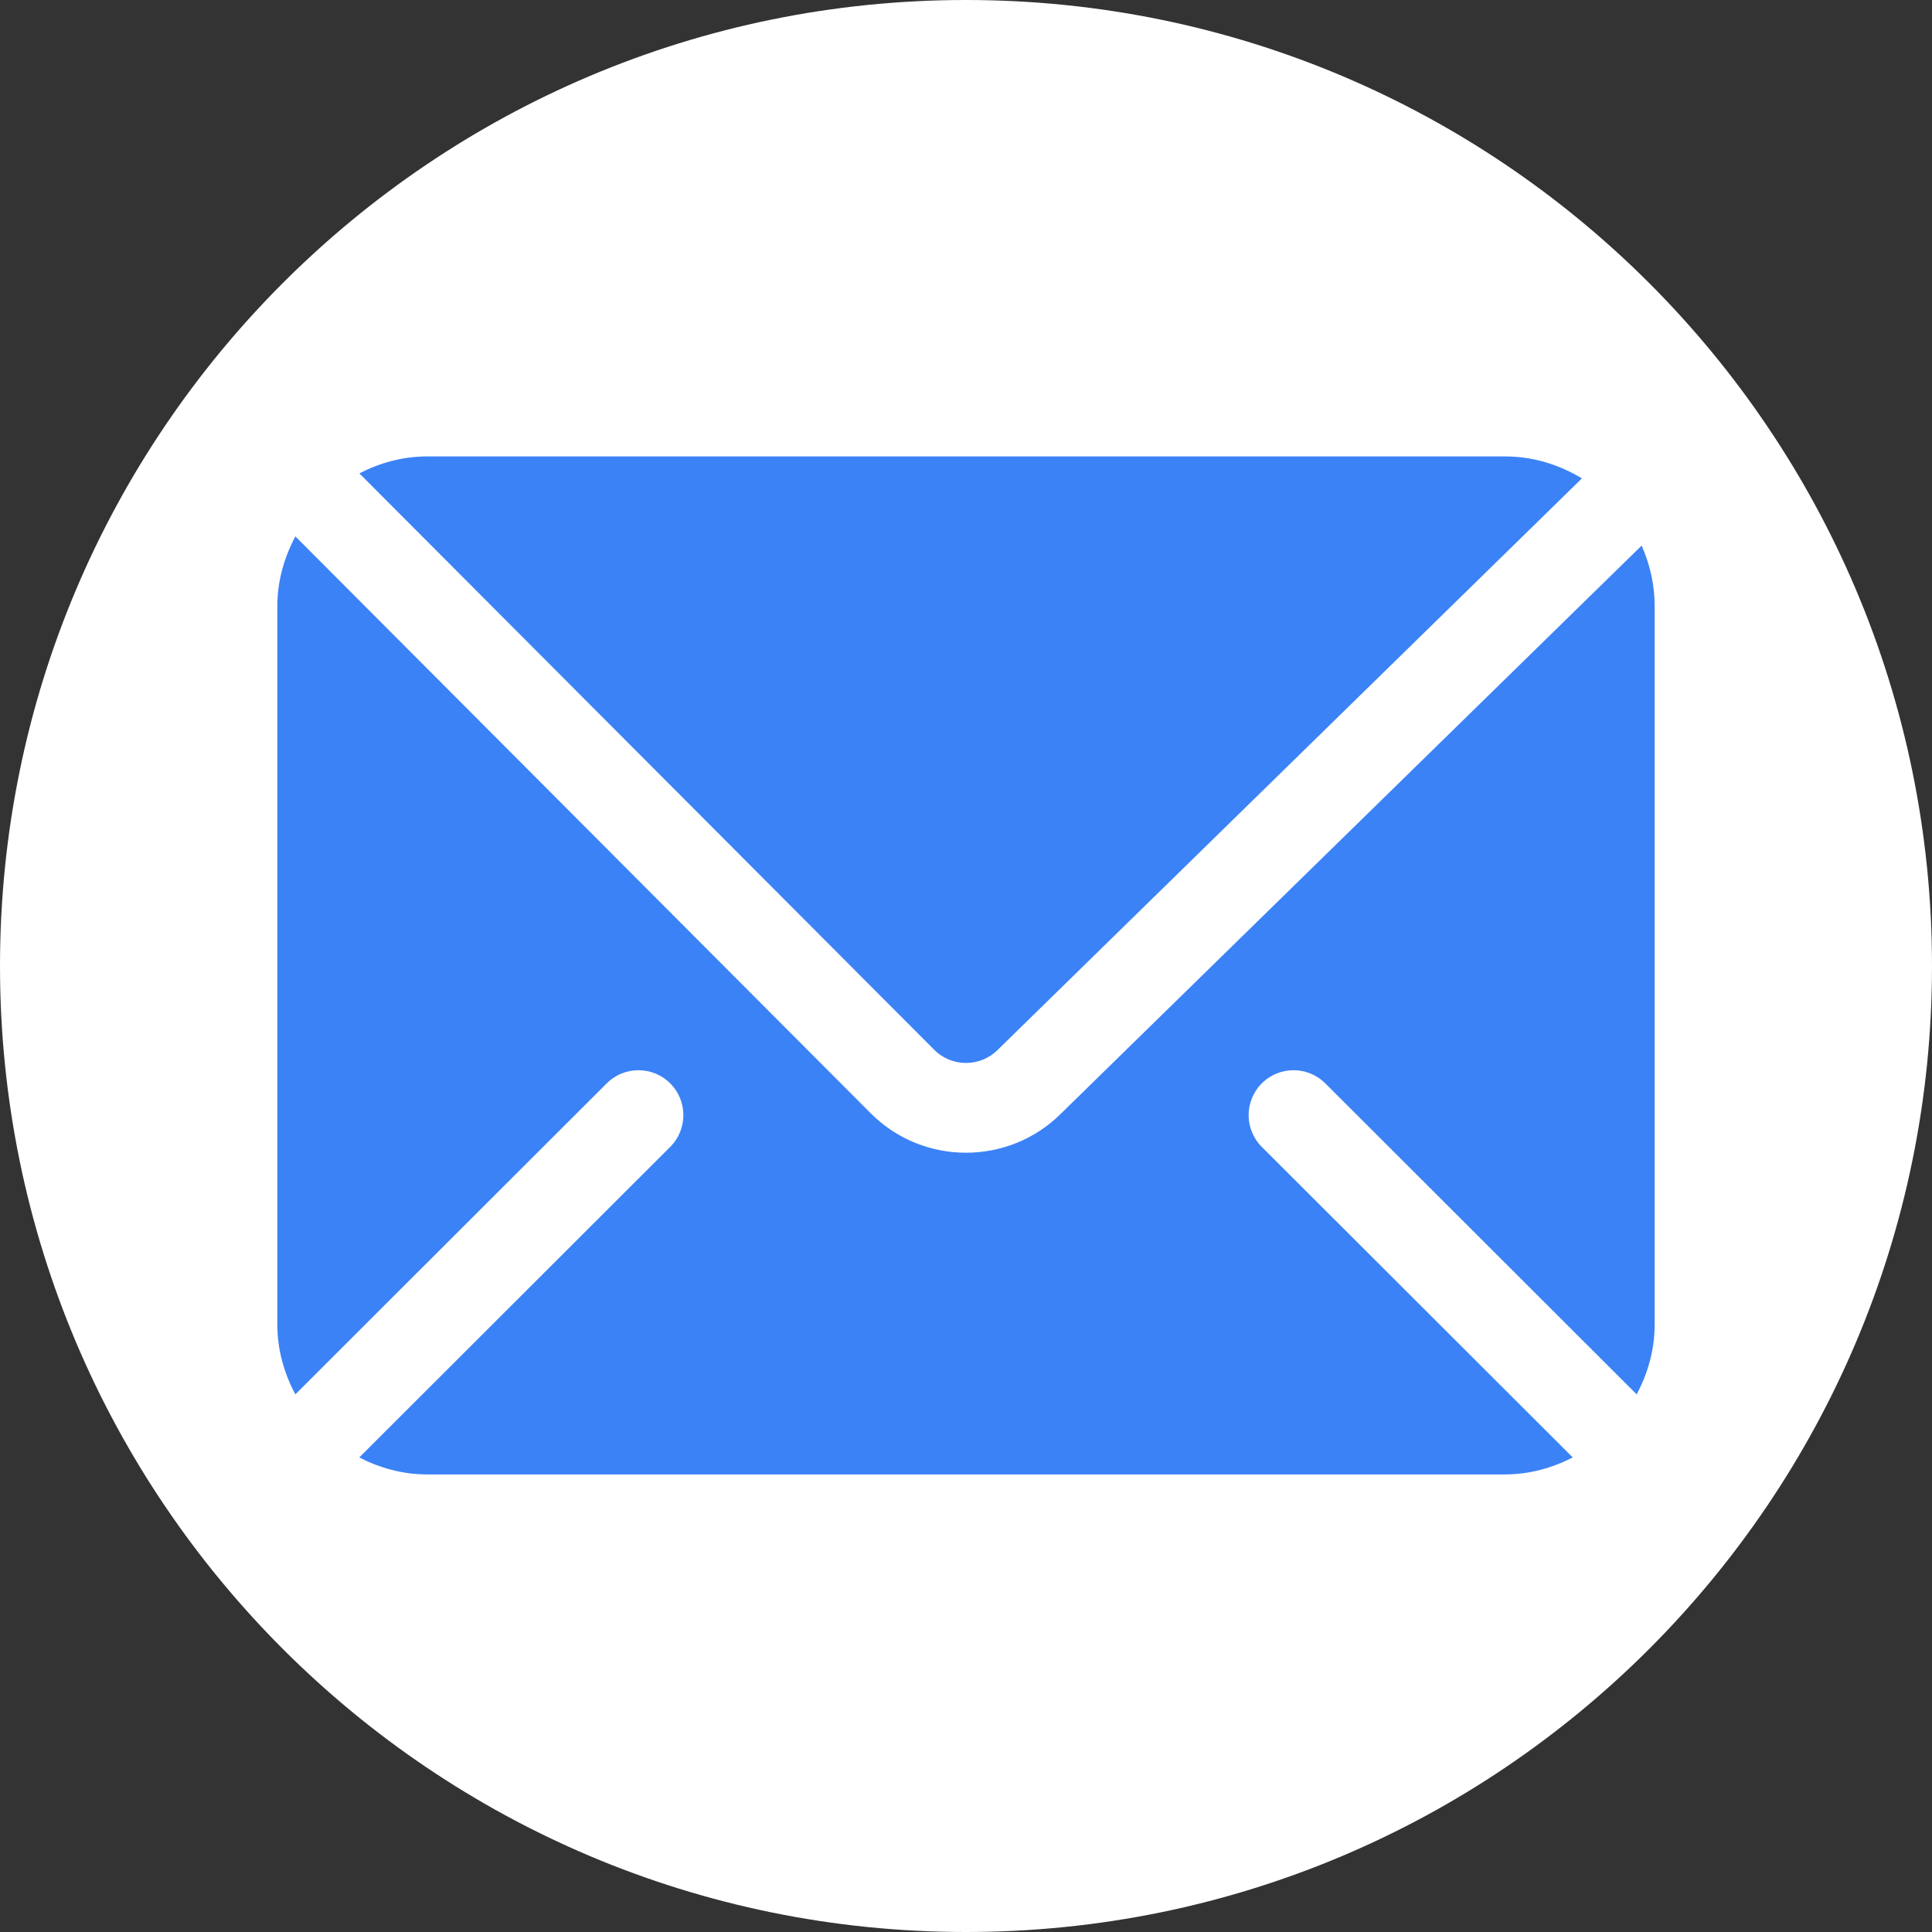
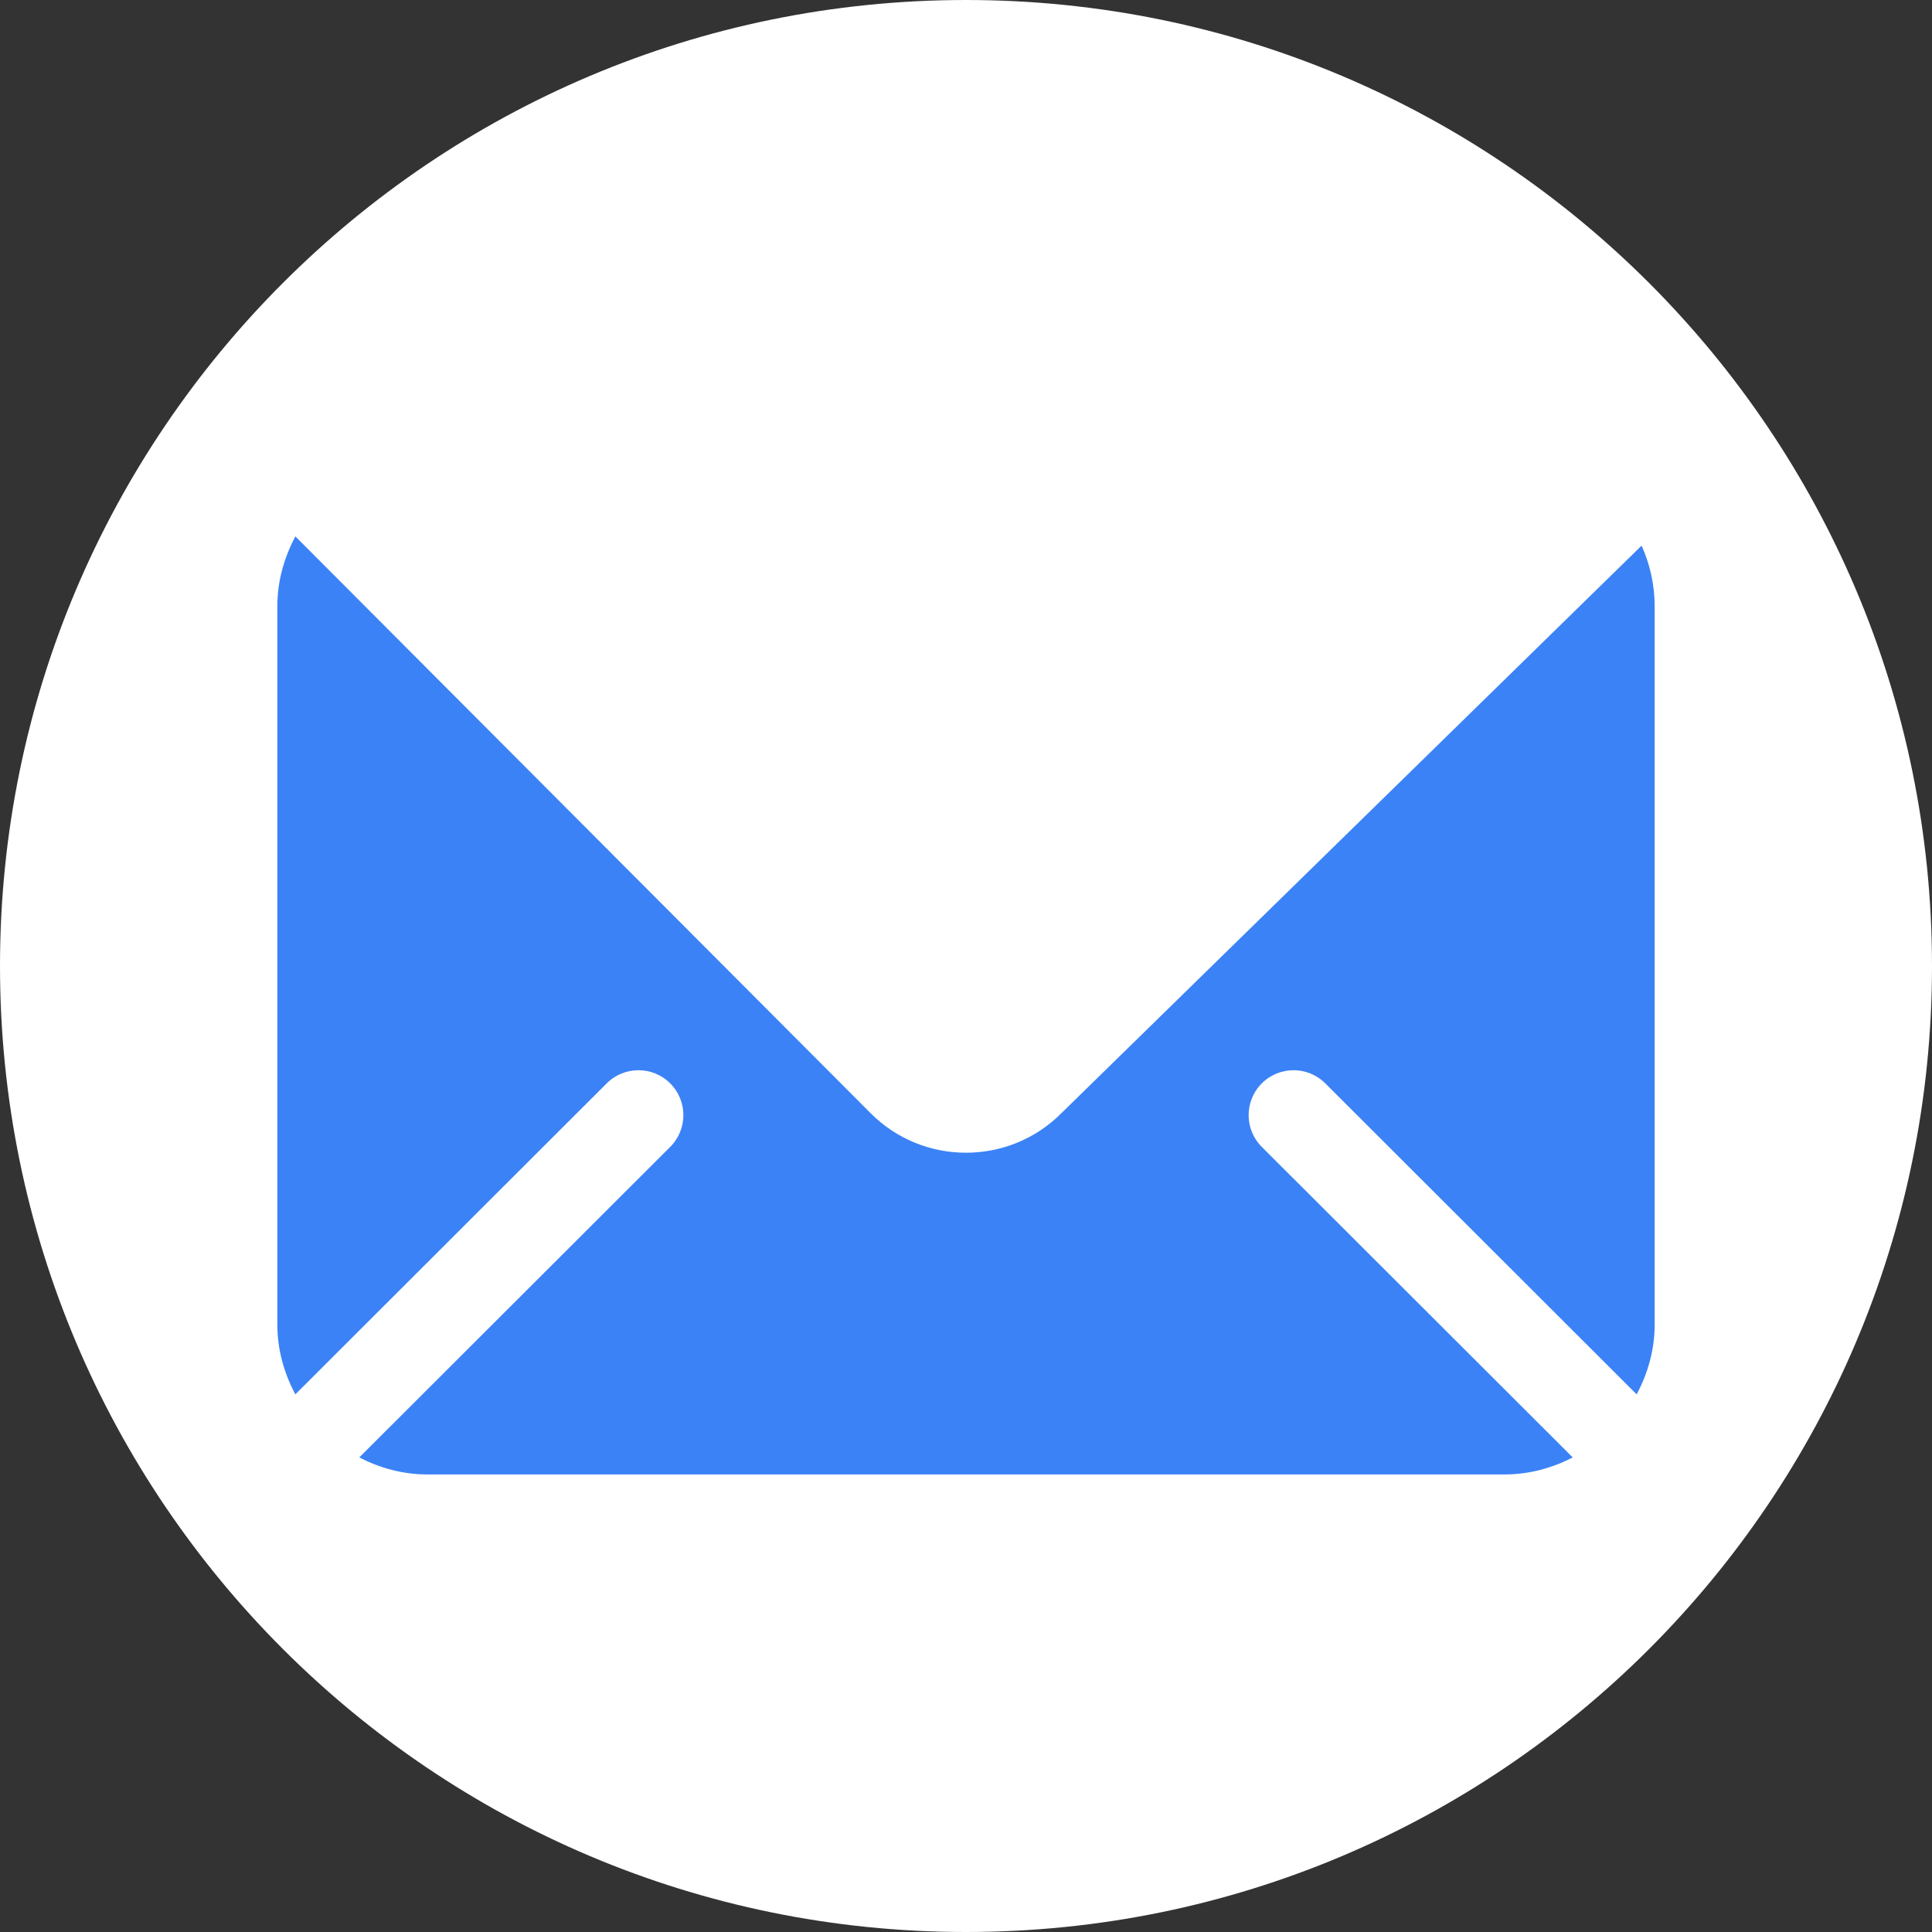
<svg xmlns="http://www.w3.org/2000/svg" width="1024" height="1024" viewBox="0 0 1024 1024" fill="none">
  <rect x="0" y="0" width="1024" height="1024" fill="#333333" stroke="none" />
  <g clip-path="url(#clip0_1506_89)">
    <path d="M512 1024C794.77 1024 1024 794.77 1024 512C1024 229.23 794.77 0 512 0C229.23 0 0 229.23 0 512C0 794.77 229.23 1024 512 1024Z" fill="white" />
    <path d="M870.092 289.186L562.491 590.083C548.574 604.007 530.287 610.966 512 610.966C493.713 610.966 475.426 604.007 461.509 590.083L156.56 284.309C150.66 295.395 147 307.847 147 321.261V702.13C147 715.523 150.65 727.959 156.536 739.037L321.566 574.213C330.863 564.915 345.928 564.915 355.227 574.213C364.524 583.503 364.524 598.582 355.227 607.874L190.421 772.475C201.258 778.038 213.352 781.477 226.348 781.477H797.652C810.648 781.477 822.742 778.038 833.579 772.475L668.773 607.873C659.476 598.582 659.476 583.503 668.773 574.211C678.071 564.914 693.136 564.914 702.434 574.211L867.464 739.037C873.35 727.959 877 715.523 877 702.13V321.261C877 309.827 874.462 299.016 870.092 289.186Z" fill="#3B82F6" />
-     <path d="M797.652 241.913H226.347C213.37 241.913 201.291 245.342 190.463 250.893L495.17 556.423C504.453 565.707 519.546 565.707 528.831 556.423L838.441 253.557C826.48 246.323 812.62 241.913 797.652 241.913Z" fill="#3B82F6" />
  </g>
  <defs>
    <clipPath id="clip0_1506_89">
      <rect width="1024" height="1024" fill="white" />
    </clipPath>
  </defs>
</svg>